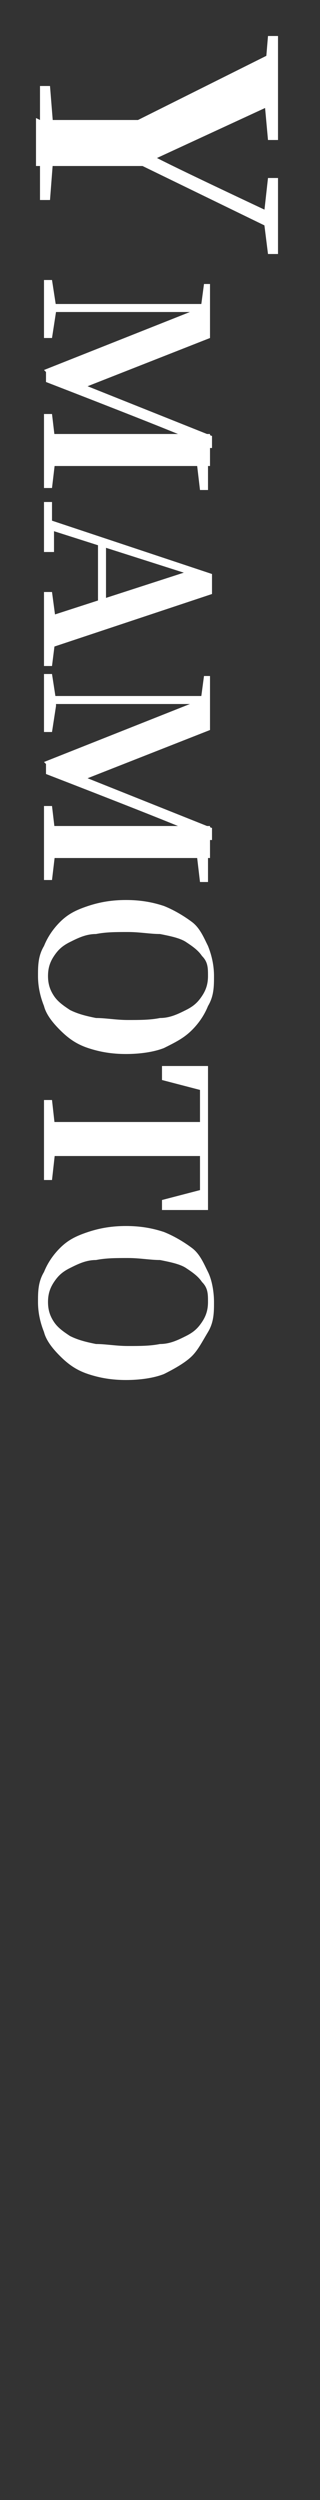
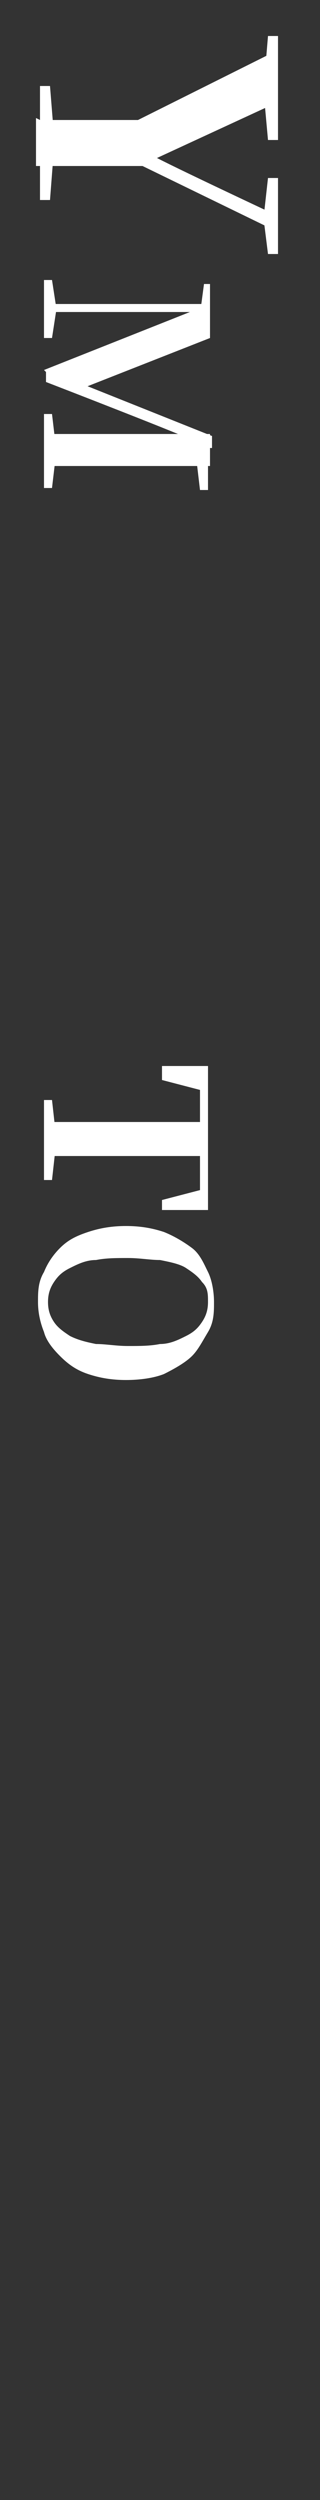
<svg xmlns="http://www.w3.org/2000/svg" id="_レイヤー_2" data-name=" レイヤー 2" version="1.1" viewBox="0 0 16 125">
  <rect x="0" y="0" width="16" height="125" fill="#333333" stroke="none" />
  <defs>
    <style>
      .cls-1 {
        fill: none;
      }

      .cls-1, .cls-2 {
        stroke-width: 0px;
      }

      .cls-2 {
        fill: #fff;
      }
    </style>
  </defs>
  <g id="_レイヤー_1-2" data-name=" レイヤー 1-2">
    <rect class="cls-1" width="16" height="125" />
    <path class="cls-2" d="M2,4.3h.5l.2,2.5v.6l-.2,2.6h-.5v-5.7ZM2,6c.4,0,.8,0,1.1,0s.7,0,1.1,0c.4,0,.8,0,1.3,0h1.8v2.3h-3.2c-.4,0-.8,0-1.1,0s-.7,0-1.2,0v-2.4ZM6.1,6.4l7.8-3.9v2.6l-6.7,3.1v-.5h.3c0,.1,6.4,3.1,6.4,3.1v.8l-7.8-3.8v-1.5ZM13.4,1.8h.5v5.2h-.5l-.2-2.2v-.6l.2-2.4ZM13.4,8.9h.5v3.8h-.5l-.2-1.6v-.4l.2-1.8Z" />
    <g>
      <path class="cls-2" d="M2.2,14h.4l.2,1.3v.3l-.2,1.3h-.4v-2.9ZM2.2,15.2h8.3v.4h-4.3c0,0-4,0-4,0v-.5ZM2.2,18.5l7.8-3.1h0c0,0,.5,0,.5,0v1.5l-6.6,2.6v-.3h.2c0,0,6.5,2.6,6.5,2.6v.6h-.5v-.3h-.3c0-.1-7.5-3-7.5-3v-.5ZM2.2,20.7h.4l.2,1.7v.3l-.2,1.7h-.4v-3.7ZM2.2,21.7c.7,0,1.3,0,1.9,0s1.2,0,1.7,0h4.7v1.6c-.6,0-1.3,0-1.9,0-.7,0-1.3,0-2,0h-.5c-.7,0-1.3,0-2,0-.6,0-1.3,0-1.9,0v-1.7ZM10.1,14.2h.4v1.7h-.5v-.2l.2-1.5ZM9.9,22.6h.5v1.9h-.4l-.2-1.7v-.2Z" />
-       <path class="cls-2" d="M2.2,25.1h.4v1.1c.1,0,.1.2.1.2v1.2h-.5v-2.6ZM2.2,25.9l8.4,2.8v1l-8.4,2.8v-1.6l7.4-2.4v.2h-.2s-7.2-2.3-7.2-2.3v-.6ZM2.2,29.6h.4l.2,1.5v.6l-.2,1.6h-.4v-3.6ZM4.9,27.1h.4v3.7h-.4c0,0,0-3.7,0-3.7Z" />
-       <path class="cls-2" d="M2.2,33.7h.4l.2,1.3v.3l-.2,1.3h-.4v-2.9ZM2.2,34.8h8.3v.4h-4.3c0,0-4,0-4,0v-.5ZM2.2,38.1l7.8-3.1h0c0,0,.5,0,.5,0v1.5l-6.6,2.6v-.3h.2c0,0,6.5,2.6,6.5,2.6v.6h-.5v-.3h-.3c0-.1-7.5-3-7.5-3v-.5ZM2.2,40.3h.4l.2,1.7v.3l-.2,1.7h-.4v-3.7ZM2.2,41.3c.7,0,1.3,0,1.9,0s1.2,0,1.7,0h4.7v1.6c-.6,0-1.3,0-1.9,0-.7,0-1.3,0-2,0h-.5c-.7,0-1.3,0-2,0-.6,0-1.3,0-1.9,0v-1.7ZM10.1,33.8h.4v1.7h-.5v-.2l.2-1.5ZM9.9,42.2h.5v1.9h-.4l-.2-1.7v-.2Z" />
-       <path class="cls-2" d="M1.9,48.8c0-.5,0-1,.3-1.5.2-.5.5-.9.8-1.2.4-.4.8-.6,1.4-.8s1.2-.3,1.9-.3,1.3.1,1.9.3c.5.2,1,.5,1.4.8s.6.8.8,1.2c.2.5.3,1,.3,1.5s0,1-.3,1.5c-.2.5-.5.9-.8,1.2-.4.4-.8.6-1.4.9-.5.2-1.2.3-1.9.3s-1.3-.1-1.9-.3-1-.5-1.4-.9c-.4-.4-.7-.8-.8-1.2-.2-.5-.3-1-.3-1.5ZM2.4,48.8c0,.4.1.7.3,1,.2.3.5.5.8.7.4.2.8.3,1.3.4.5,0,1,.1,1.6.1s1.1,0,1.6-.1c.5,0,.9-.2,1.3-.4s.6-.4.8-.7c.2-.3.3-.6.3-1s0-.7-.3-1c-.2-.3-.5-.5-.8-.7s-.8-.3-1.3-.4c-.5,0-1-.1-1.6-.1s-1.1,0-1.6.1c-.5,0-.9.2-1.3.4-.4.2-.6.4-.8.7-.2.3-.3.6-.3,1Z" />
      <path class="cls-2" d="M2.2,55h.4l.2,1.8v.4l-.2,1.8h-.4v-4ZM2.2,56.1c.6,0,1.3,0,1.9,0,.6,0,1.3,0,2,0h.5c.7,0,1.3,0,1.9,0,.6,0,1.3,0,1.9,0v1.7c-.6,0-1.3,0-1.9,0-.7,0-1.3,0-2,0h-.5c-.7,0-1.3,0-1.9,0-.6,0-1.3,0-1.9,0v-1.7ZM8.1,53.3h2.3v7.2h-2.3c0,0,0-.5,0-.5l2.3-.6-.4.8v-6.4l.4.8-2.3-.6v-.6Z" />
      <path class="cls-2" d="M1.9,65.1c0-.5,0-1,.3-1.5.2-.5.5-.9.8-1.2.4-.4.8-.6,1.4-.8s1.2-.3,1.9-.3,1.3.1,1.9.3c.5.2,1,.5,1.4.8s.6.8.8,1.2.3,1,.3,1.5,0,1-.3,1.5-.5.9-.8,1.2-.8.6-1.4.9c-.5.2-1.2.3-1.9.3s-1.3-.1-1.9-.3-1-.5-1.4-.9-.7-.8-.8-1.2c-.2-.5-.3-1-.3-1.5ZM2.4,65.1c0,.4.1.7.3,1,.2.3.5.5.8.7.4.2.8.3,1.3.4.5,0,1,.1,1.6.1s1.1,0,1.6-.1c.5,0,.9-.2,1.3-.4s.6-.4.8-.7c.2-.3.3-.6.3-1s0-.7-.3-1c-.2-.3-.5-.5-.8-.7s-.8-.3-1.3-.4c-.5,0-1-.1-1.6-.1s-1.1,0-1.6.1c-.5,0-.9.2-1.3.4-.4.2-.6.4-.8.7-.2.3-.3.6-.3,1Z" />
    </g>
  </g>
</svg>